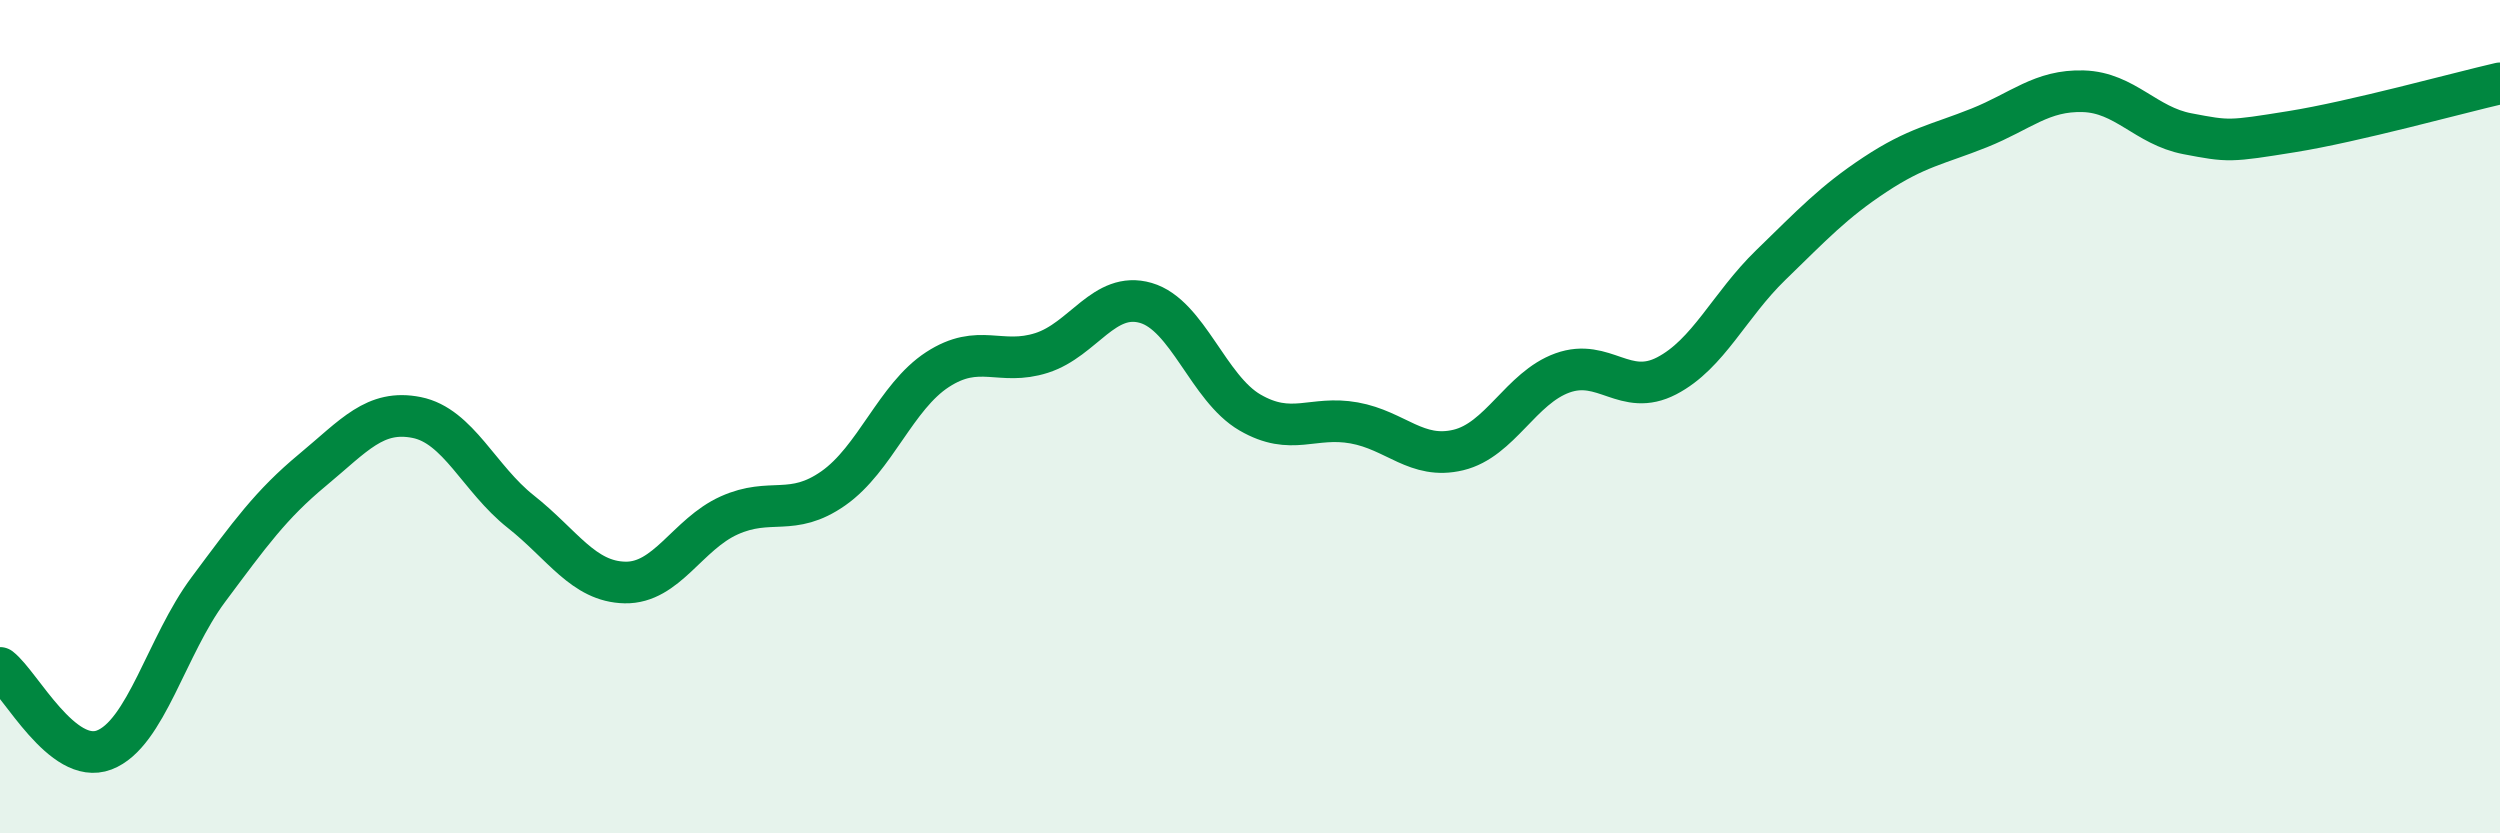
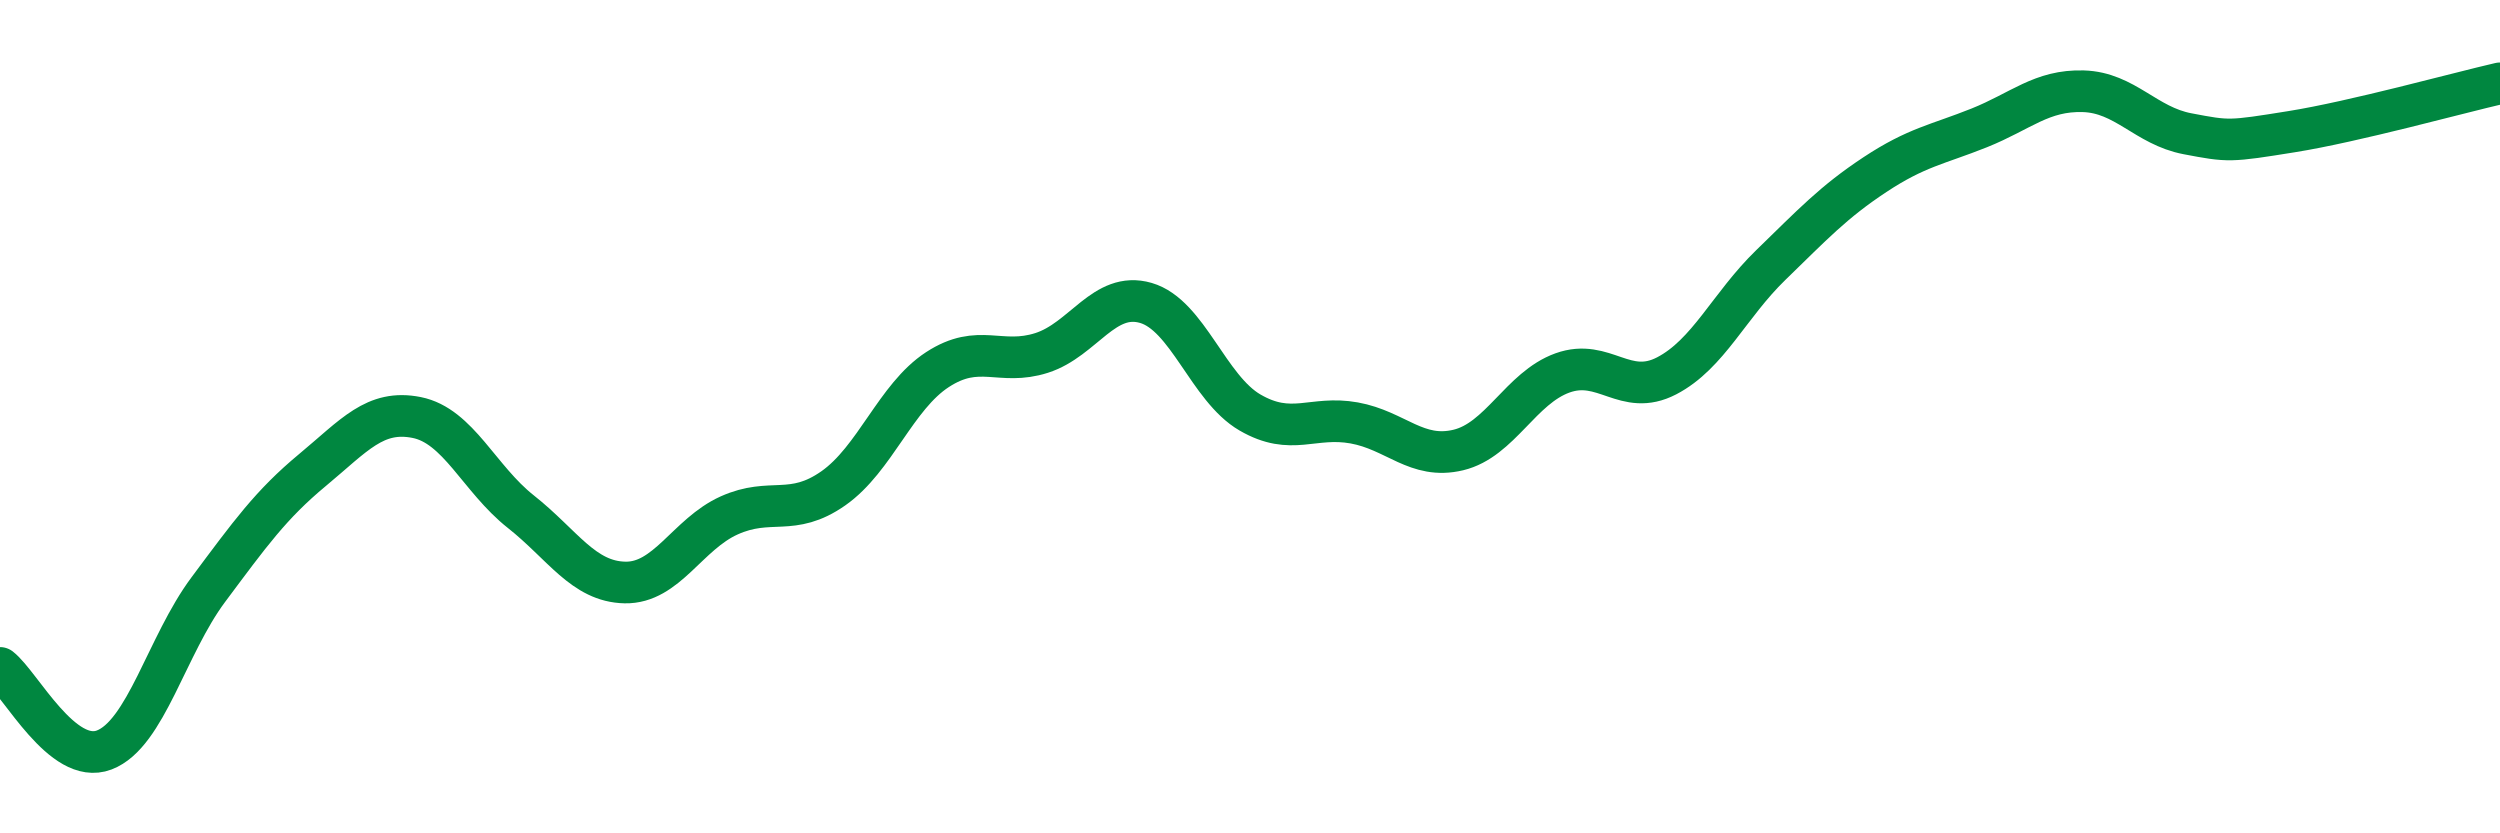
<svg xmlns="http://www.w3.org/2000/svg" width="60" height="20" viewBox="0 0 60 20">
-   <path d="M 0,16.03 C 0.5,16.42 1.5,18.38 2.5,18 C 3.5,17.62 4,15.49 5,14.15 C 6,12.81 6.5,12.11 7.5,11.28 C 8.5,10.45 9,9.82 10,10.02 C 11,10.22 11.5,11.49 12.5,12.28 C 13.5,13.07 14,13.96 15,13.98 C 16,14 16.5,12.82 17.5,12.37 C 18.5,11.92 19,12.42 20,11.72 C 21,11.02 21.5,9.52 22.5,8.87 C 23.5,8.22 24,8.79 25,8.47 C 26,8.15 26.5,6.98 27.5,7.27 C 28.5,7.56 29,9.32 30,9.9 C 31,10.48 31.5,9.97 32.5,10.15 C 33.5,10.33 34,11.04 35,10.8 C 36,10.56 36.5,9.31 37.5,8.95 C 38.5,8.59 39,9.54 40,9.02 C 41,8.5 41.5,7.33 42.5,6.36 C 43.5,5.39 44,4.85 45,4.19 C 46,3.53 46.5,3.47 47.5,3.07 C 48.5,2.67 49,2.16 50,2.19 C 51,2.22 51.5,3.02 52.5,3.21 C 53.5,3.4 53.5,3.4 55,3.16 C 56.5,2.92 59,2.23 60,2L60 20L0 20Z" fill="#008740" opacity="0.1" stroke-linecap="round" stroke-linejoin="round" />
  <path d="M 0,16.03 C 0.5,16.42 1.5,18.38 2.5,18 C 3.5,17.62 4,15.49 5,14.15 C 6,12.81 6.5,12.11 7.5,11.28 C 8.5,10.45 9,9.82 10,10.02 C 11,10.22 11.5,11.49 12.5,12.28 C 13.5,13.07 14,13.96 15,13.98 C 16,14 16.5,12.82 17.5,12.37 C 18.5,11.92 19,12.42 20,11.72 C 21,11.02 21.5,9.52 22.5,8.87 C 23.5,8.22 24,8.79 25,8.47 C 26,8.15 26.5,6.98 27.5,7.27 C 28.5,7.56 29,9.32 30,9.9 C 31,10.48 31.5,9.97 32.5,10.15 C 33.5,10.33 34,11.04 35,10.8 C 36,10.56 36.5,9.31 37.5,8.95 C 38.5,8.59 39,9.54 40,9.02 C 41,8.5 41.5,7.33 42.5,6.36 C 43.5,5.39 44,4.85 45,4.19 C 46,3.53 46.5,3.47 47.5,3.07 C 48.5,2.67 49,2.16 50,2.19 C 51,2.22 51.5,3.02 52.5,3.21 C 53.5,3.4 53.5,3.4 55,3.16 C 56.5,2.92 59,2.23 60,2" stroke="#008740" stroke-width="1" fill="none" stroke-linecap="round" stroke-linejoin="round" />
</svg>